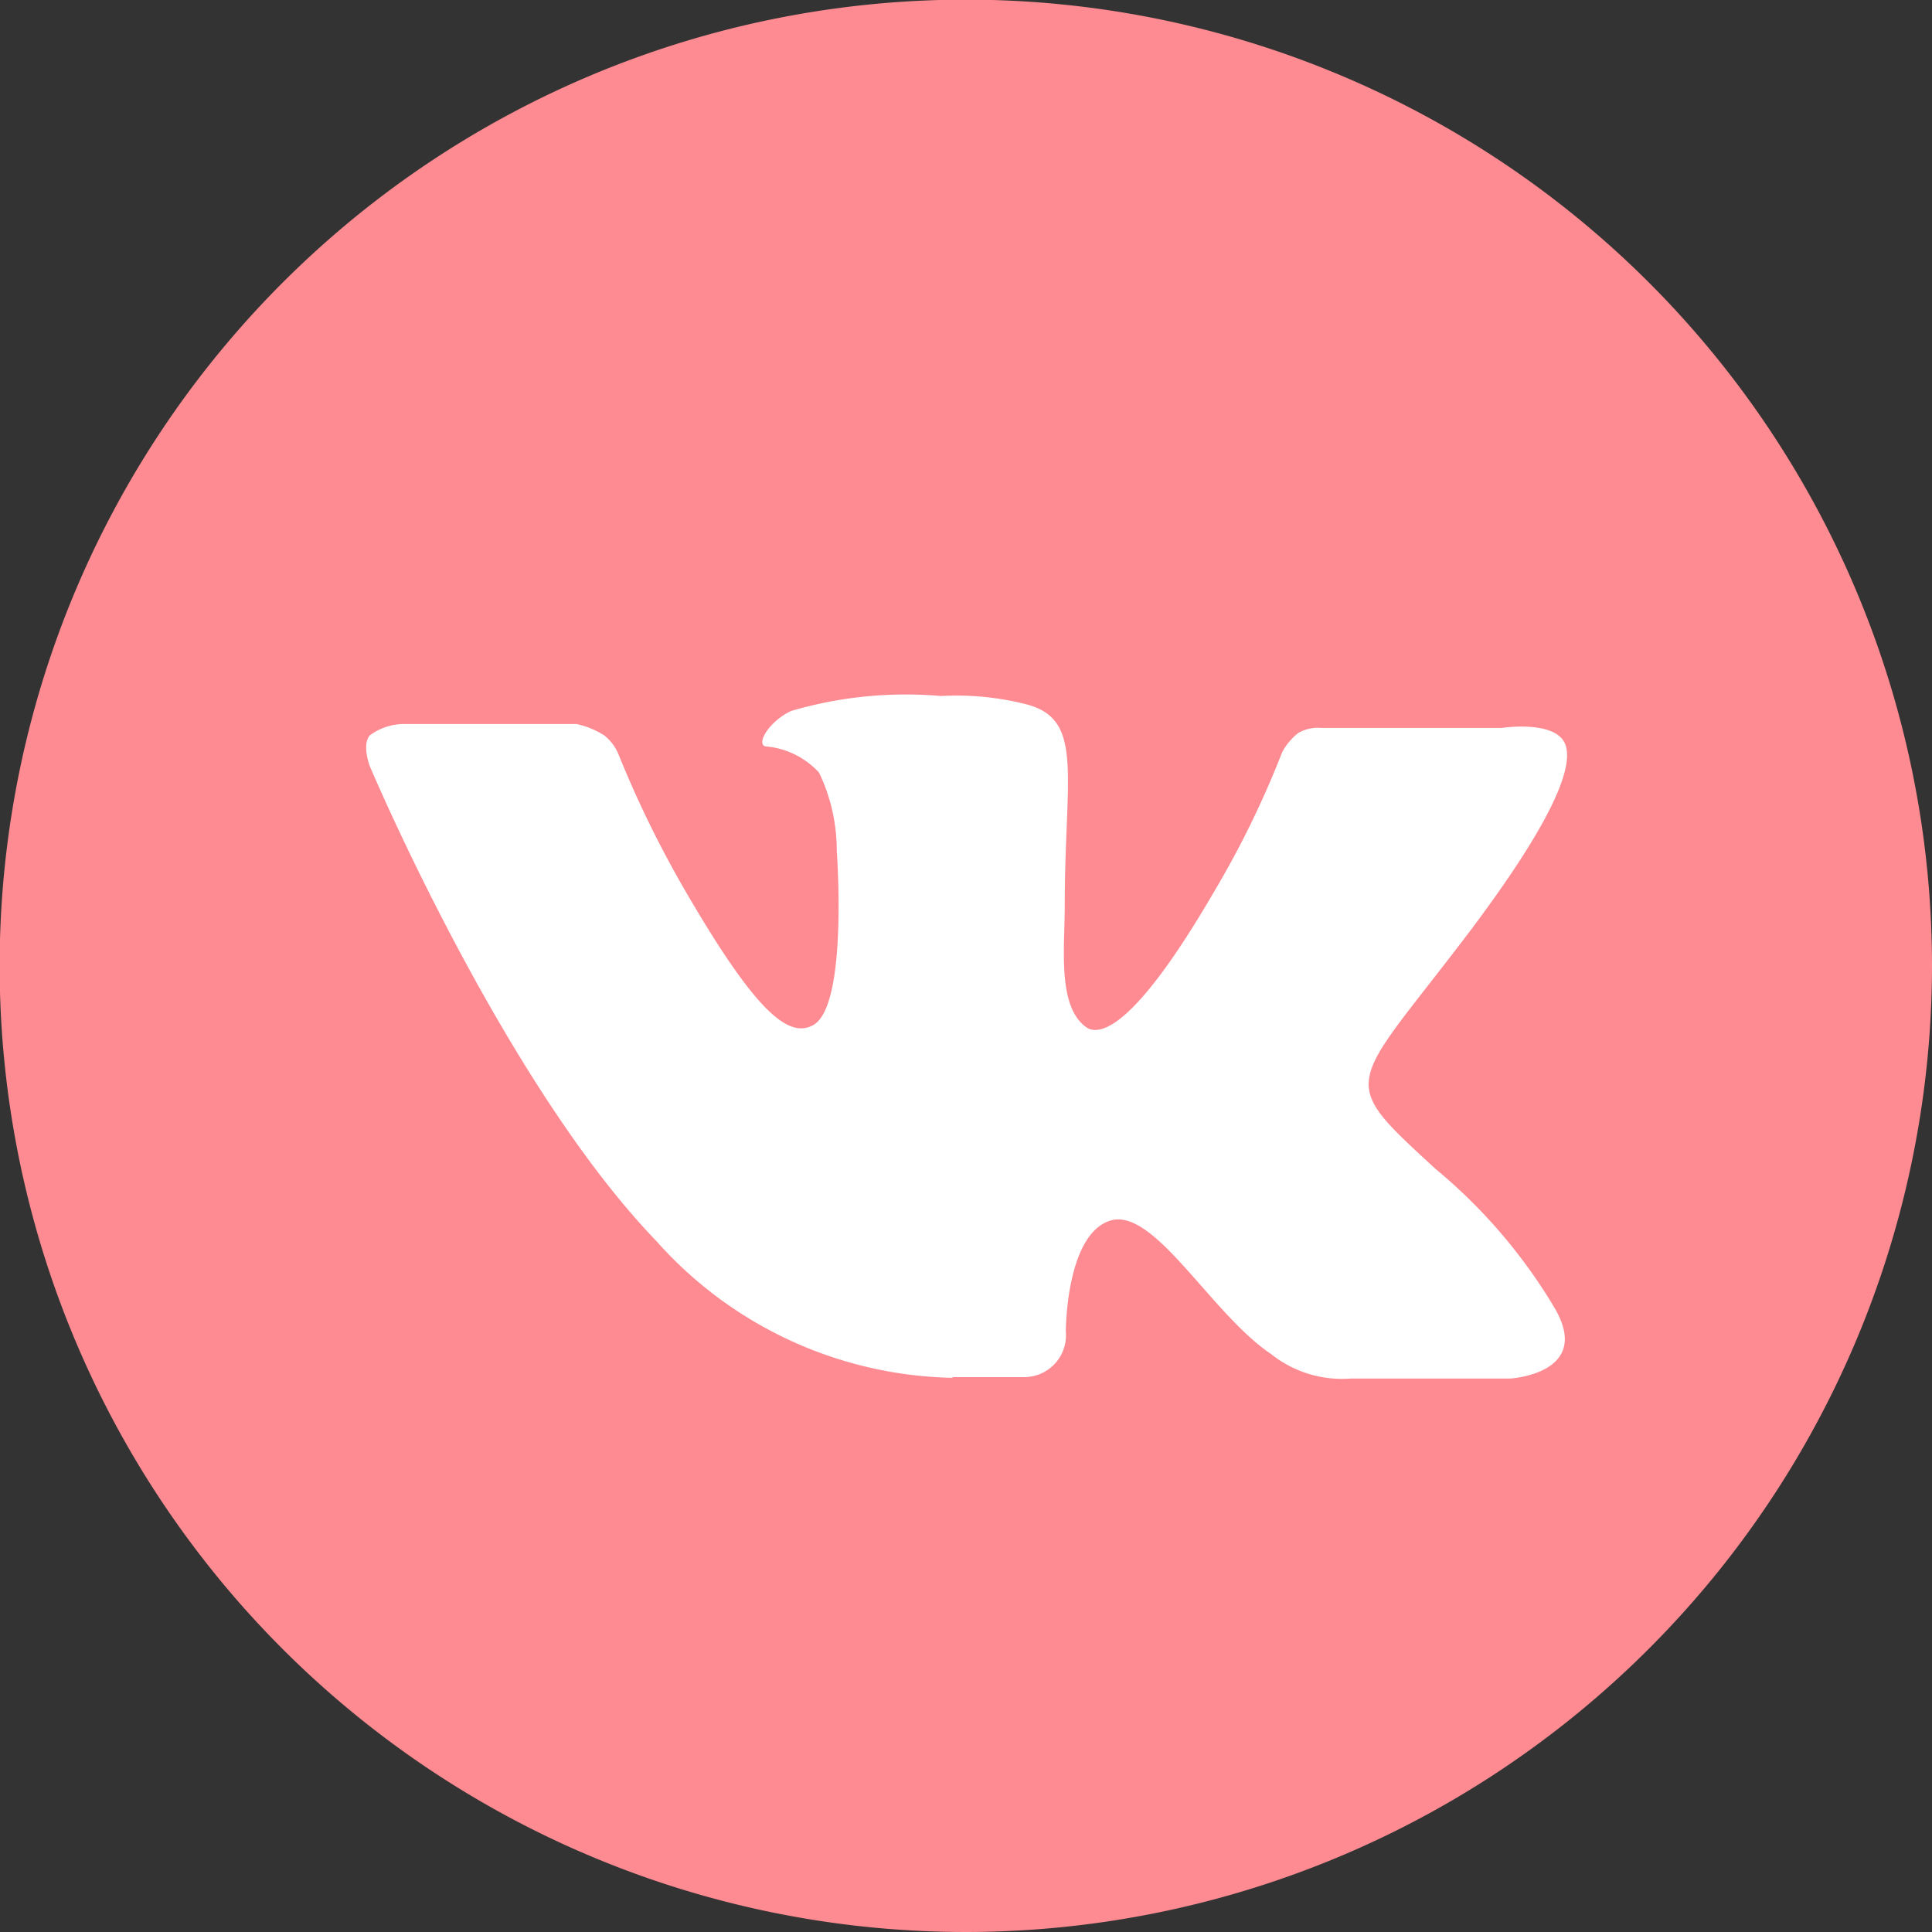
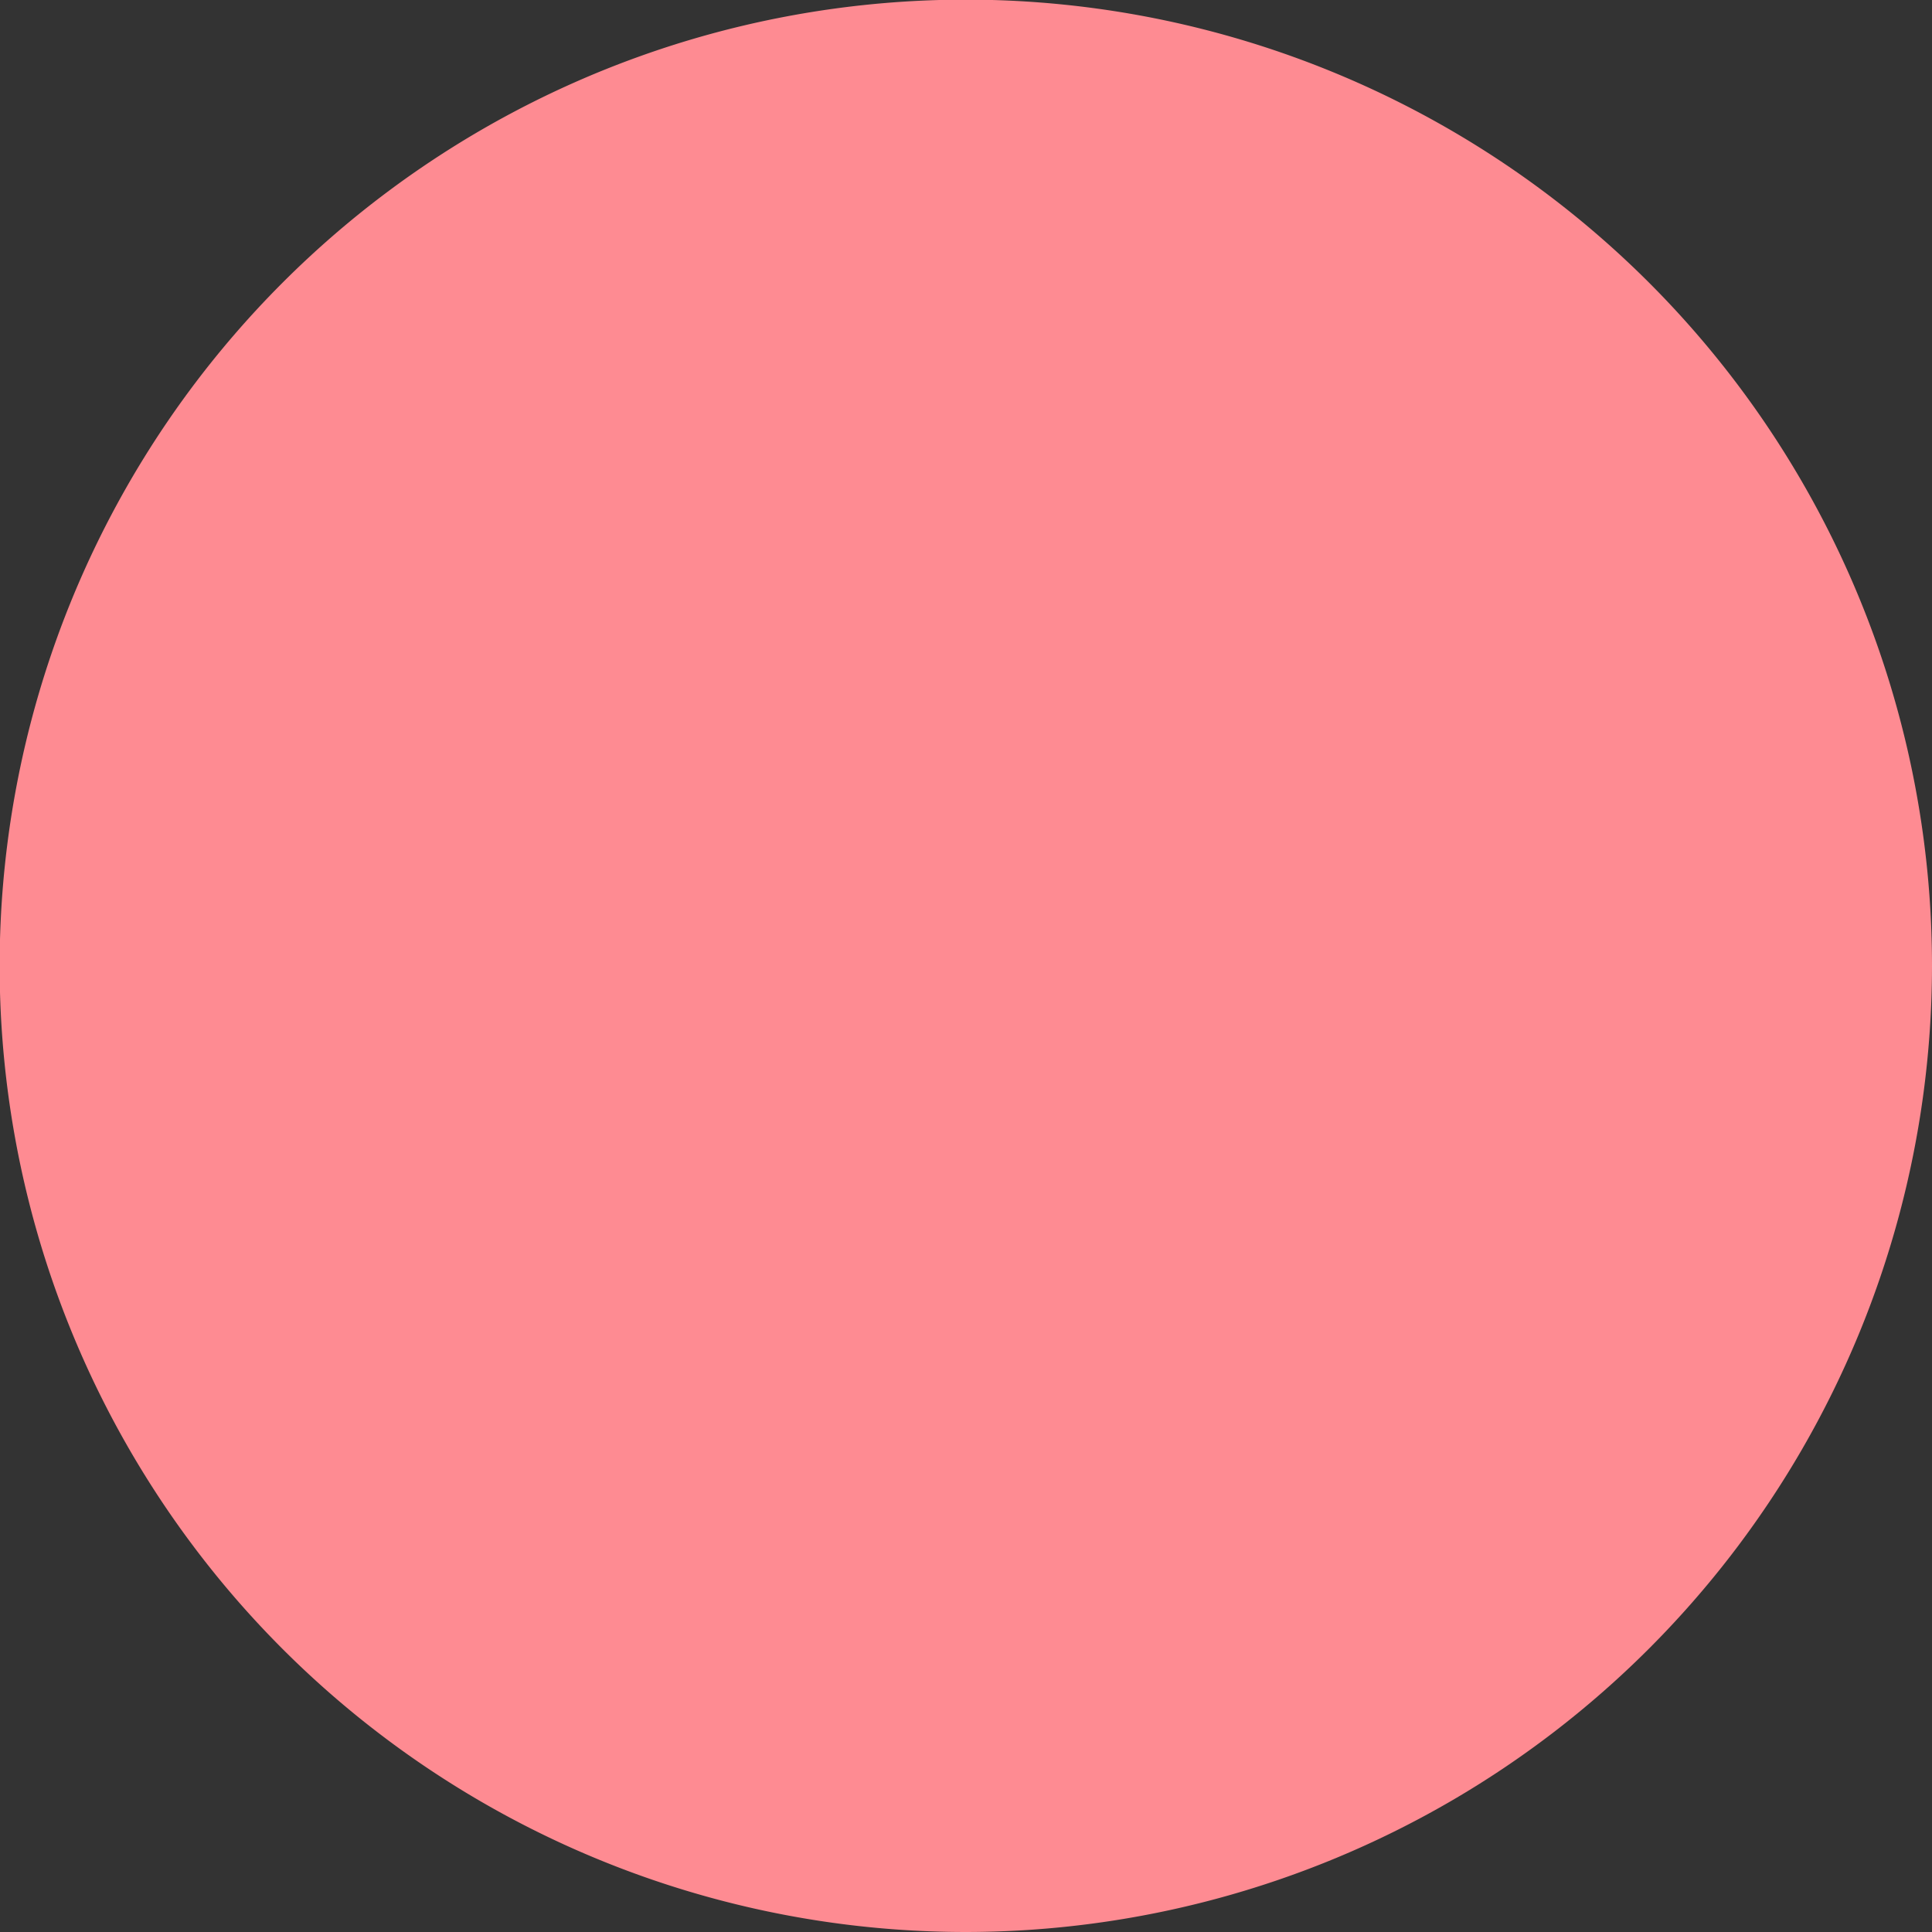
<svg xmlns="http://www.w3.org/2000/svg" viewBox="0 0 54.49 54.49">
  <rect x="0" y="0" width="54.49" height="54.49" fill="#333333" stroke="none" />
  <defs>
    <style>.cls-1{fill:#fe8b92;}.cls-2{fill:#fff;}</style>
  </defs>
  <g id="Слой_2" data-name="Слой 2">
    <g id="Слой_1-2" data-name="Слой 1">
      <path class="cls-1" d="M27.25,54.49A27.25,27.25,0,1,1,54.49,27.25,27.27,27.27,0,0,1,27.25,54.49Z" />
-       <path class="cls-2" d="M26.87,38.84h2a1.18,1.18,0,0,0,1.19-1.29s0-2.71,1.24-3.12,2.85,2.62,4.55,3.76a3.21,3.21,0,0,0,2.25.69l4.5,0s2.34-.14,1.24-2a15.13,15.13,0,0,0-3.35-3.91c-2.85-2.62-2.44-2.2,1-6.75,2.07-2.76,2.9-4.45,2.67-5.19s-1.8-.5-1.8-.5l-5.09,0a1.13,1.13,0,0,0-.65.14,1.69,1.69,0,0,0-.46.55,26.62,26.62,0,0,1-1.93,3.95C32,29,31.05,29.19,30.68,29c-.87-.55-.65-2.25-.65-3.44,0-3.72.56-5.28-1.1-5.7a8,8,0,0,0-2.39-.23,11.48,11.48,0,0,0-4.22.42c-.6.27-1,.91-.74,1a2.31,2.31,0,0,1,1.52.74A5.08,5.08,0,0,1,23.6,24s.33,4.41-.68,4.92c-.69.36-1.61-.37-3.63-3.86a30.25,30.25,0,0,1-1.84-3.77,1.31,1.31,0,0,0-.41-.55,2.4,2.4,0,0,0-.78-.32l-4.83,0a1.63,1.63,0,0,0-1,.32c-.23.27,0,.87,0,.87S14.19,30.52,18.51,35a11.47,11.47,0,0,0,8.36,3.86Z" />
    </g>
  </g>
</svg>